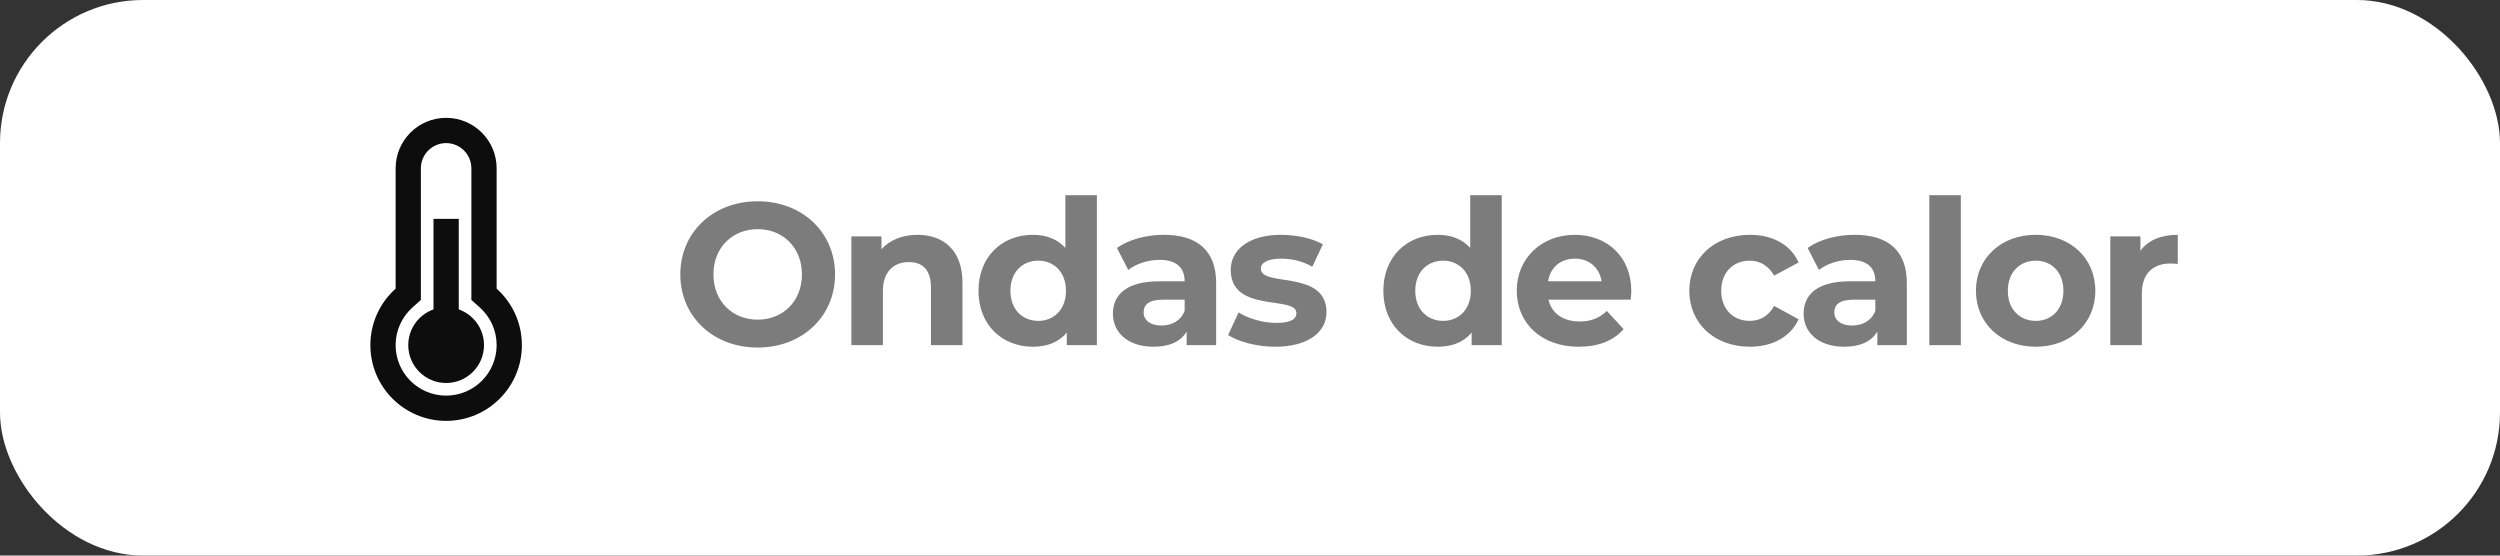
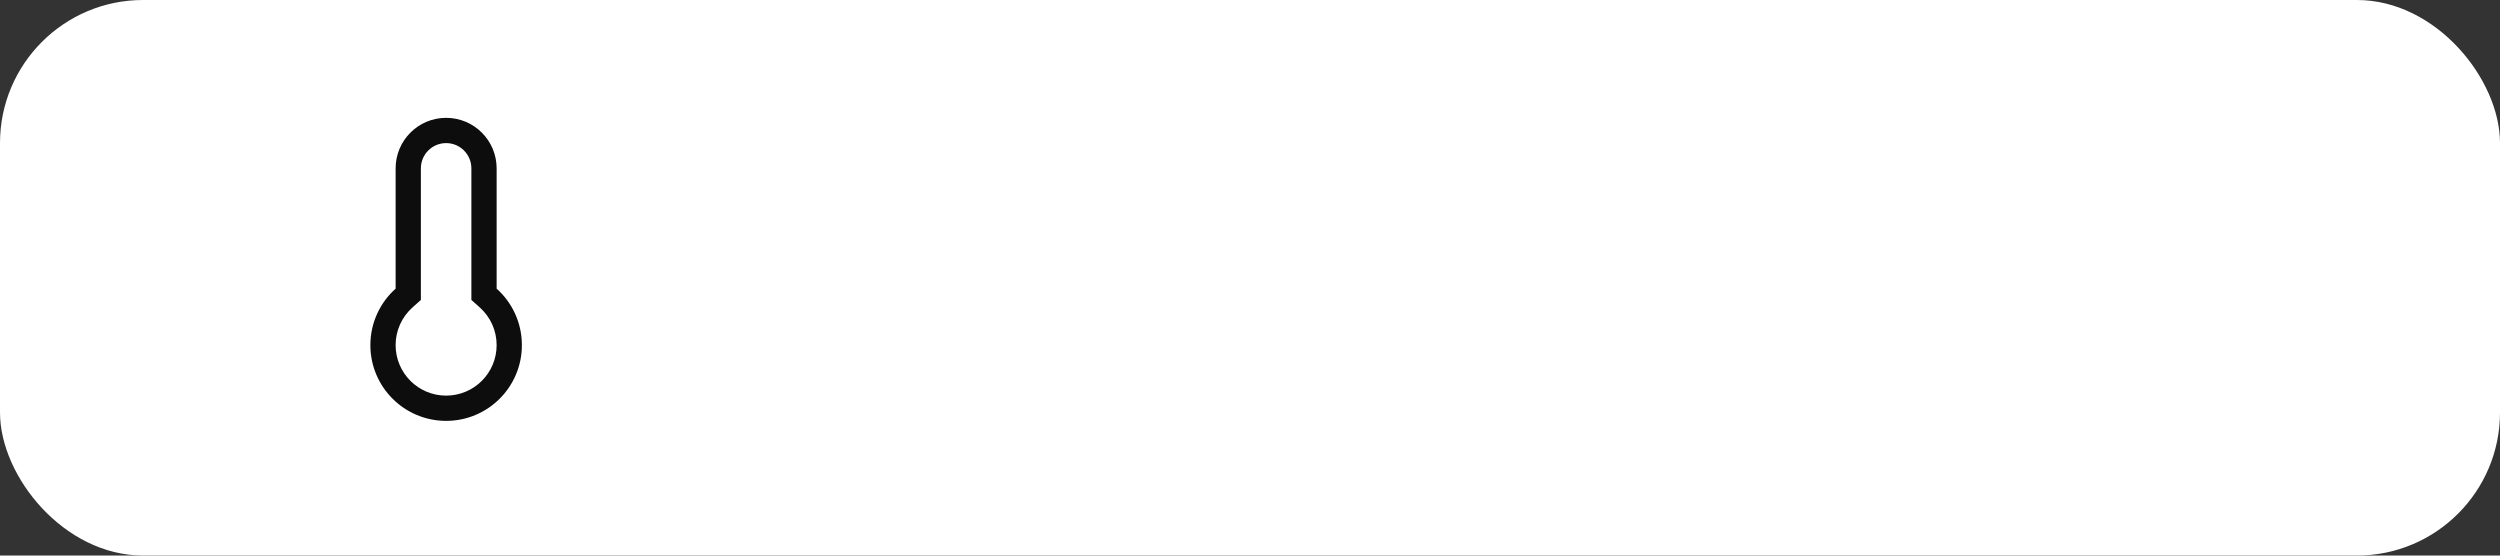
<svg xmlns="http://www.w3.org/2000/svg" width="297" height="66" viewBox="0 0 297 66" fill="none">
  <rect x="0" y="0" width="297" height="66" fill="#333333" stroke="none" />
  <rect width="297" height="66" rx="17" fill="white" />
  <g clip-path="url(#clip0_2039_72)">
    <g clip-path="url(#clip1_2039_72)">
      <path d="M59 34.292V20C59 16.686 56.314 14 53 14C49.686 14 47 16.686 47 20V34.292C45.159 35.94 44 38.334 44 41C44 45.971 48.029 50 53 50C57.971 50 62 45.971 62 41C62 38.334 60.841 35.94 59 34.292ZM53 47C49.686 47 47 44.314 47 41C47 39.268 47.734 37.661 49.001 36.527L50 35.633V20C50 18.343 51.343 17 53 17C54.657 17 56 18.343 56 20V35.633L56.999 36.527C58.266 37.661 59 39.268 59 41C59 44.314 56.314 47 53 47Z" fill="#0D0D0D" />
-       <path d="M54.5 26H51.5V44H54.5V26Z" fill="#0D0D0D" />
-       <path d="M53 45.5C55.485 45.5 57.5 43.485 57.5 41C57.5 38.515 55.485 36.5 53 36.5C50.515 36.5 48.5 38.515 48.5 41C48.5 43.485 50.515 45.5 53 45.5Z" fill="#0D0D0D" />
    </g>
  </g>
-   <path d="M90.013 41.288C84.709 41.288 80.821 37.592 80.821 32.6C80.821 27.608 84.709 23.912 90.013 23.912C95.293 23.912 99.205 27.584 99.205 32.6C99.205 37.616 95.293 41.288 90.013 41.288ZM90.013 37.976C93.013 37.976 95.269 35.792 95.269 32.6C95.269 29.408 93.013 27.224 90.013 27.224C87.013 27.224 84.757 29.408 84.757 32.6C84.757 35.792 87.013 37.976 90.013 37.976ZM108.991 27.896C112.039 27.896 114.343 29.672 114.343 33.608V41H110.599V34.184C110.599 32.096 109.639 31.136 107.983 31.136C106.183 31.136 104.887 32.24 104.887 34.616V41H101.143V28.088H104.719V29.6C105.727 28.496 107.239 27.896 108.991 27.896ZM126.565 23.192H130.309V41H126.733V39.512C125.797 40.64 124.429 41.192 122.701 41.192C119.053 41.192 116.245 38.6 116.245 34.544C116.245 30.488 119.053 27.896 122.701 27.896C124.285 27.896 125.629 28.4 126.565 29.456V23.192ZM123.349 38.12C125.197 38.12 126.637 36.776 126.637 34.544C126.637 32.312 125.197 30.968 123.349 30.968C121.477 30.968 120.037 32.312 120.037 34.544C120.037 36.776 121.477 38.12 123.349 38.12ZM138.263 27.896C142.199 27.896 144.479 29.72 144.479 33.632V41H140.975V39.392C140.279 40.568 138.935 41.192 137.039 41.192C134.015 41.192 132.215 39.512 132.215 37.28C132.215 35 133.823 33.416 137.759 33.416H140.735C140.735 31.808 139.775 30.872 137.759 30.872C136.391 30.872 134.975 31.328 134.039 32.072L132.695 29.456C134.111 28.448 136.199 27.896 138.263 27.896ZM137.975 38.672C139.223 38.672 140.303 38.096 140.735 36.92V35.6H138.167C136.415 35.6 135.863 36.248 135.863 37.112C135.863 38.048 136.655 38.672 137.975 38.672ZM151.491 41.192C149.307 41.192 147.099 40.592 145.899 39.8L147.147 37.112C148.299 37.856 150.051 38.36 151.635 38.36C153.363 38.36 154.011 37.904 154.011 37.184C154.011 35.072 146.211 37.232 146.211 32.072C146.211 29.624 148.419 27.896 152.187 27.896C153.963 27.896 155.931 28.304 157.155 29.024L155.907 31.688C154.635 30.968 153.363 30.728 152.187 30.728C150.507 30.728 149.787 31.256 149.787 31.928C149.787 34.136 157.587 32 157.587 37.088C157.587 39.488 155.355 41.192 151.491 41.192ZM174.662 23.192H178.406V41H174.83V39.512C173.894 40.64 172.526 41.192 170.798 41.192C167.15 41.192 164.342 38.6 164.342 34.544C164.342 30.488 167.15 27.896 170.798 27.896C172.382 27.896 173.726 28.4 174.662 29.456V23.192ZM171.446 38.12C173.294 38.12 174.734 36.776 174.734 34.544C174.734 32.312 173.294 30.968 171.446 30.968C169.574 30.968 168.134 32.312 168.134 34.544C168.134 36.776 169.574 38.12 171.446 38.12ZM193.799 34.592C193.799 34.88 193.751 35.288 193.727 35.6H183.959C184.319 37.208 185.687 38.192 187.655 38.192C189.023 38.192 190.007 37.784 190.895 36.944L192.887 39.104C191.687 40.472 189.887 41.192 187.559 41.192C183.095 41.192 180.191 38.384 180.191 34.544C180.191 30.68 183.143 27.896 187.079 27.896C190.871 27.896 193.799 30.44 193.799 34.592ZM187.103 30.728C185.399 30.728 184.175 31.76 183.911 33.416H190.271C190.007 31.784 188.783 30.728 187.103 30.728ZM207.889 41.192C203.689 41.192 200.689 38.432 200.689 34.544C200.689 30.656 203.689 27.896 207.889 27.896C210.601 27.896 212.737 29.072 213.673 31.184L210.769 32.744C210.073 31.52 209.041 30.968 207.865 30.968C205.969 30.968 204.481 32.288 204.481 34.544C204.481 36.8 205.969 38.12 207.865 38.12C209.041 38.12 210.073 37.592 210.769 36.344L213.673 37.928C212.737 39.992 210.601 41.192 207.889 41.192ZM220.316 27.896C224.252 27.896 226.532 29.72 226.532 33.632V41H223.028V39.392C222.332 40.568 220.988 41.192 219.092 41.192C216.068 41.192 214.268 39.512 214.268 37.28C214.268 35 215.876 33.416 219.812 33.416H222.788C222.788 31.808 221.828 30.872 219.812 30.872C218.444 30.872 217.028 31.328 216.092 32.072L214.748 29.456C216.164 28.448 218.252 27.896 220.316 27.896ZM220.028 38.672C221.276 38.672 222.356 38.096 222.788 36.92V35.6H220.22C218.468 35.6 217.916 36.248 217.916 37.112C217.916 38.048 218.708 38.672 220.028 38.672ZM229.201 41V23.192H232.945V41H229.201ZM241.844 41.192C237.74 41.192 234.74 38.432 234.74 34.544C234.74 30.656 237.74 27.896 241.844 27.896C245.948 27.896 248.924 30.656 248.924 34.544C248.924 38.432 245.948 41.192 241.844 41.192ZM241.844 38.12C243.716 38.12 245.132 36.776 245.132 34.544C245.132 32.312 243.716 30.968 241.844 30.968C239.972 30.968 238.532 32.312 238.532 34.544C238.532 36.776 239.972 38.12 241.844 38.12ZM254.282 29.792C255.194 28.544 256.73 27.896 258.722 27.896V31.352C258.41 31.328 258.17 31.304 257.882 31.304C255.818 31.304 254.45 32.432 254.45 34.904V41H250.706V28.088H254.282V29.792Z" fill="#7C7C7C" />
  <defs>
    <clipPath id="clip0_2039_72">
      <rect width="37" height="37" fill="white" transform="translate(34.1 14)" />
    </clipPath>
    <clipPath id="clip1_2039_72">
      <rect width="36" height="36" fill="white" transform="translate(34.5 14)" />
    </clipPath>
  </defs>
</svg>